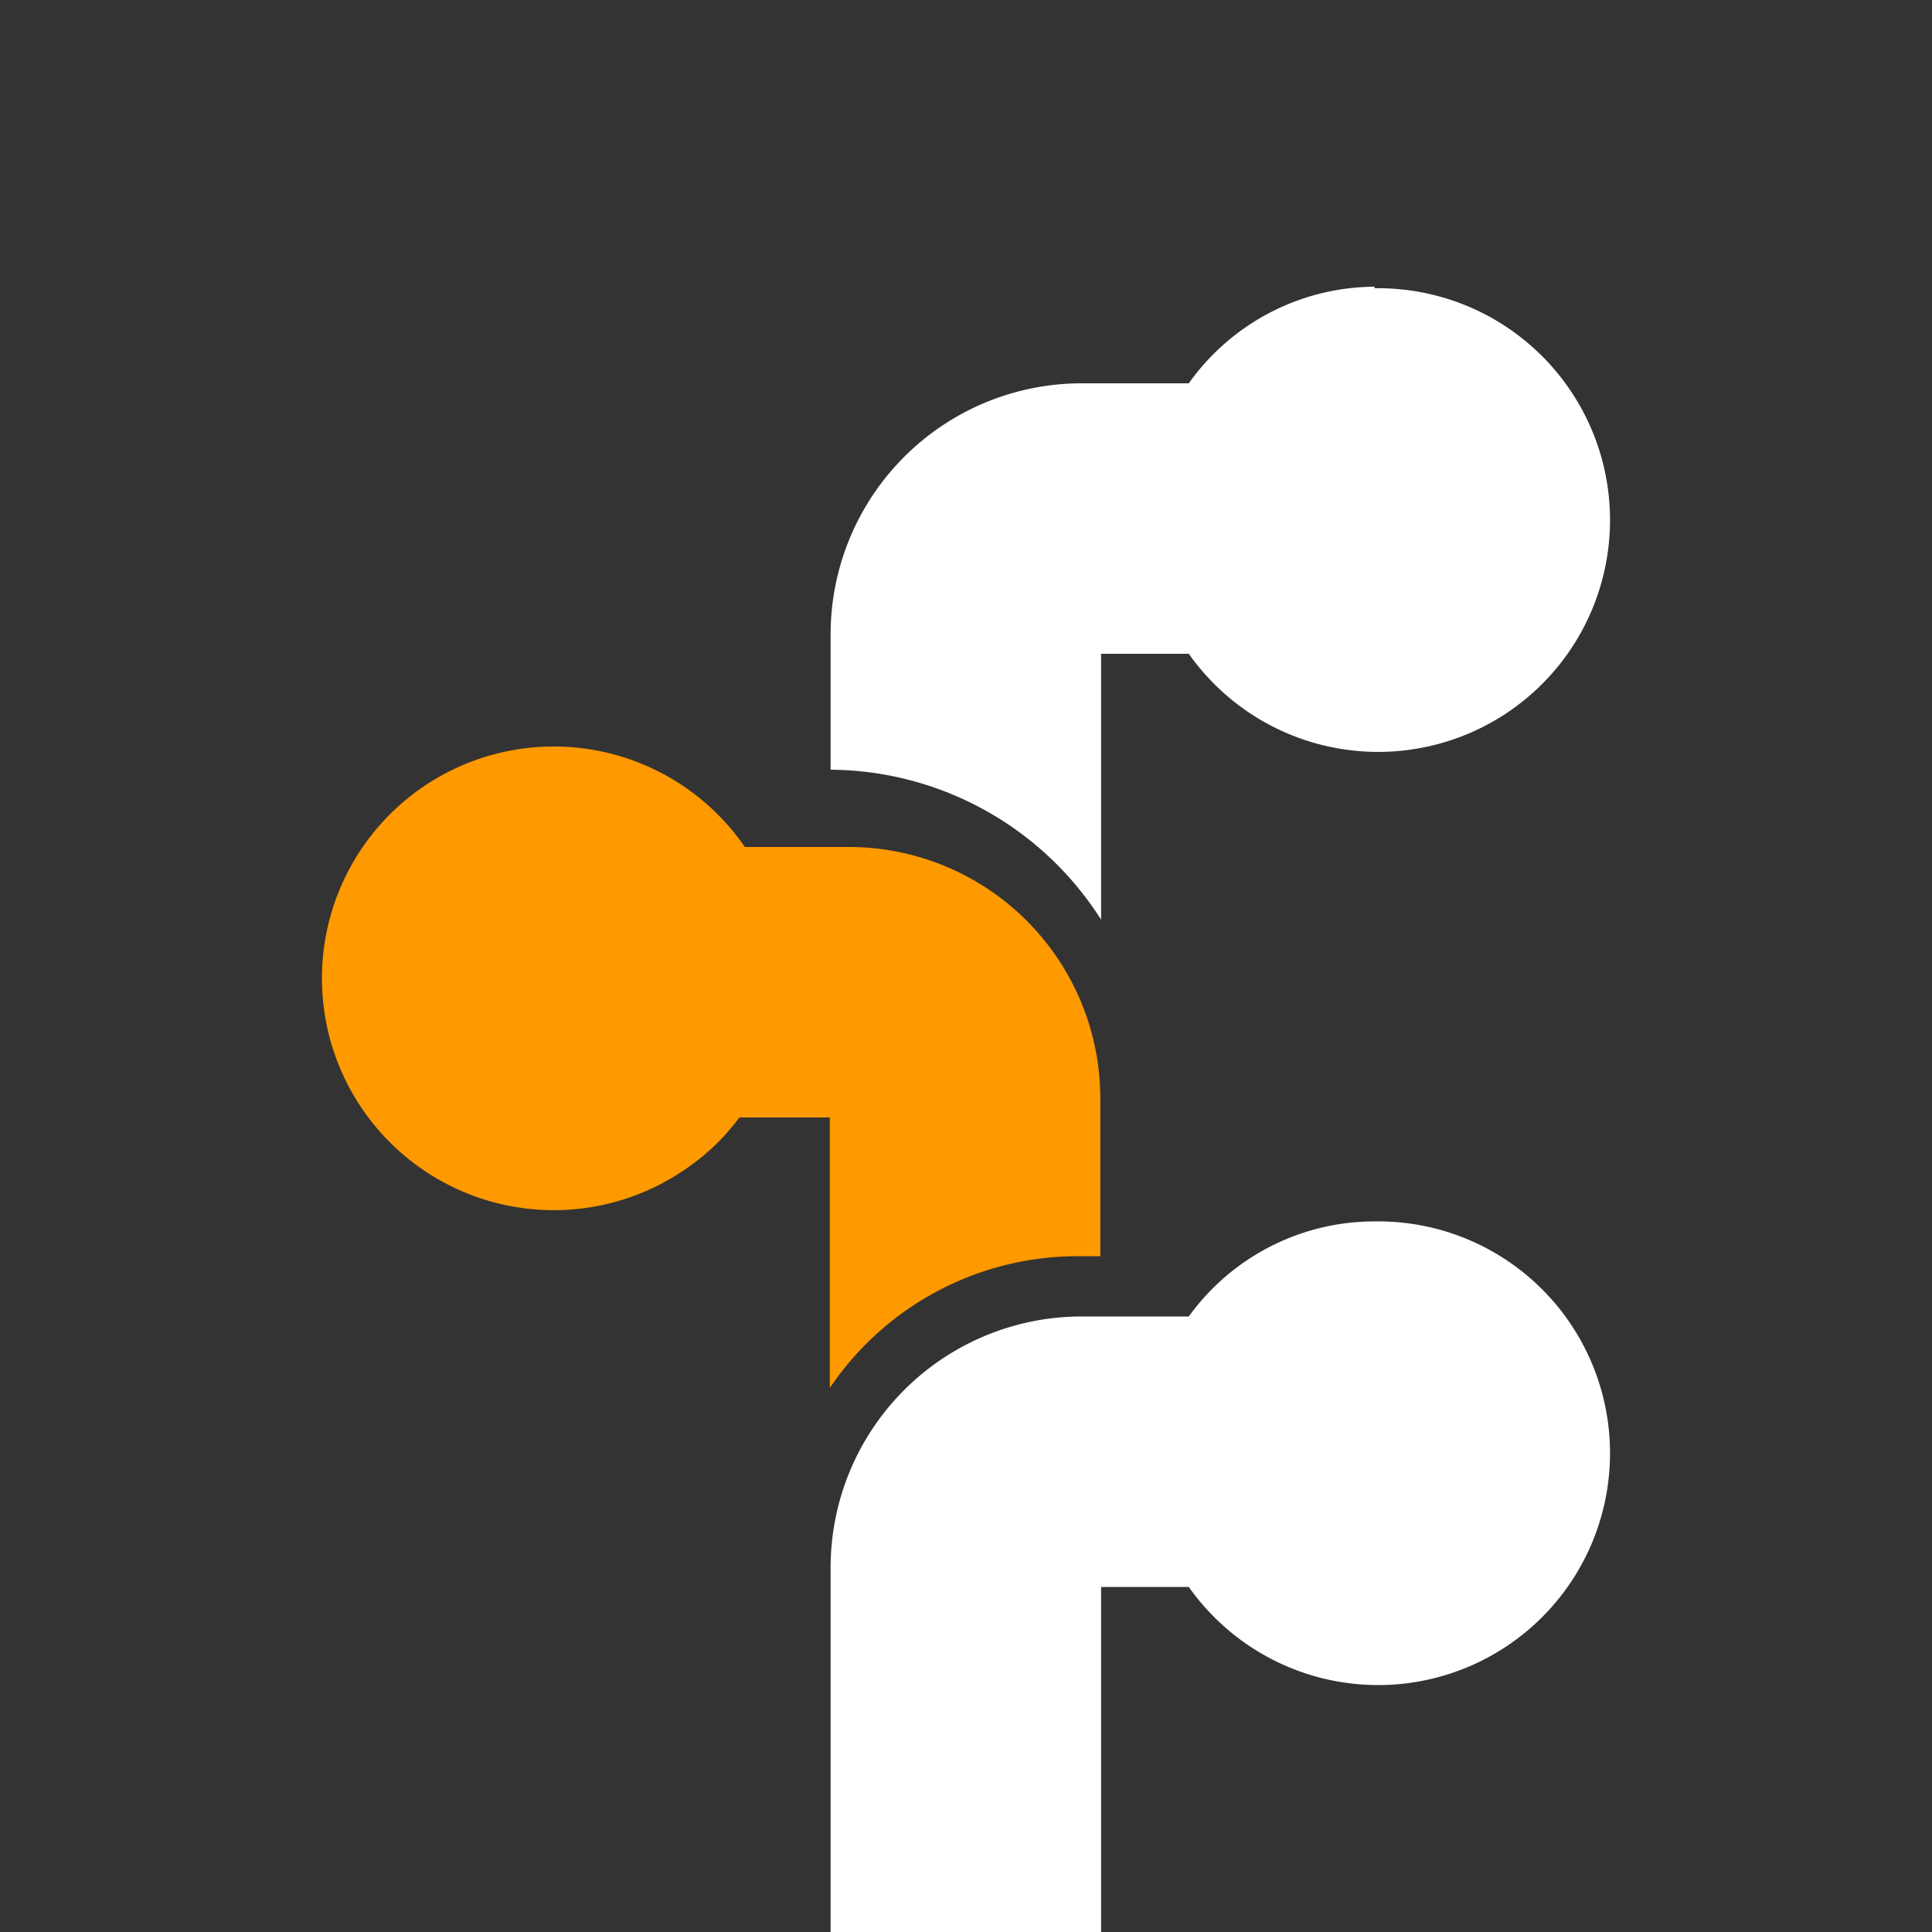
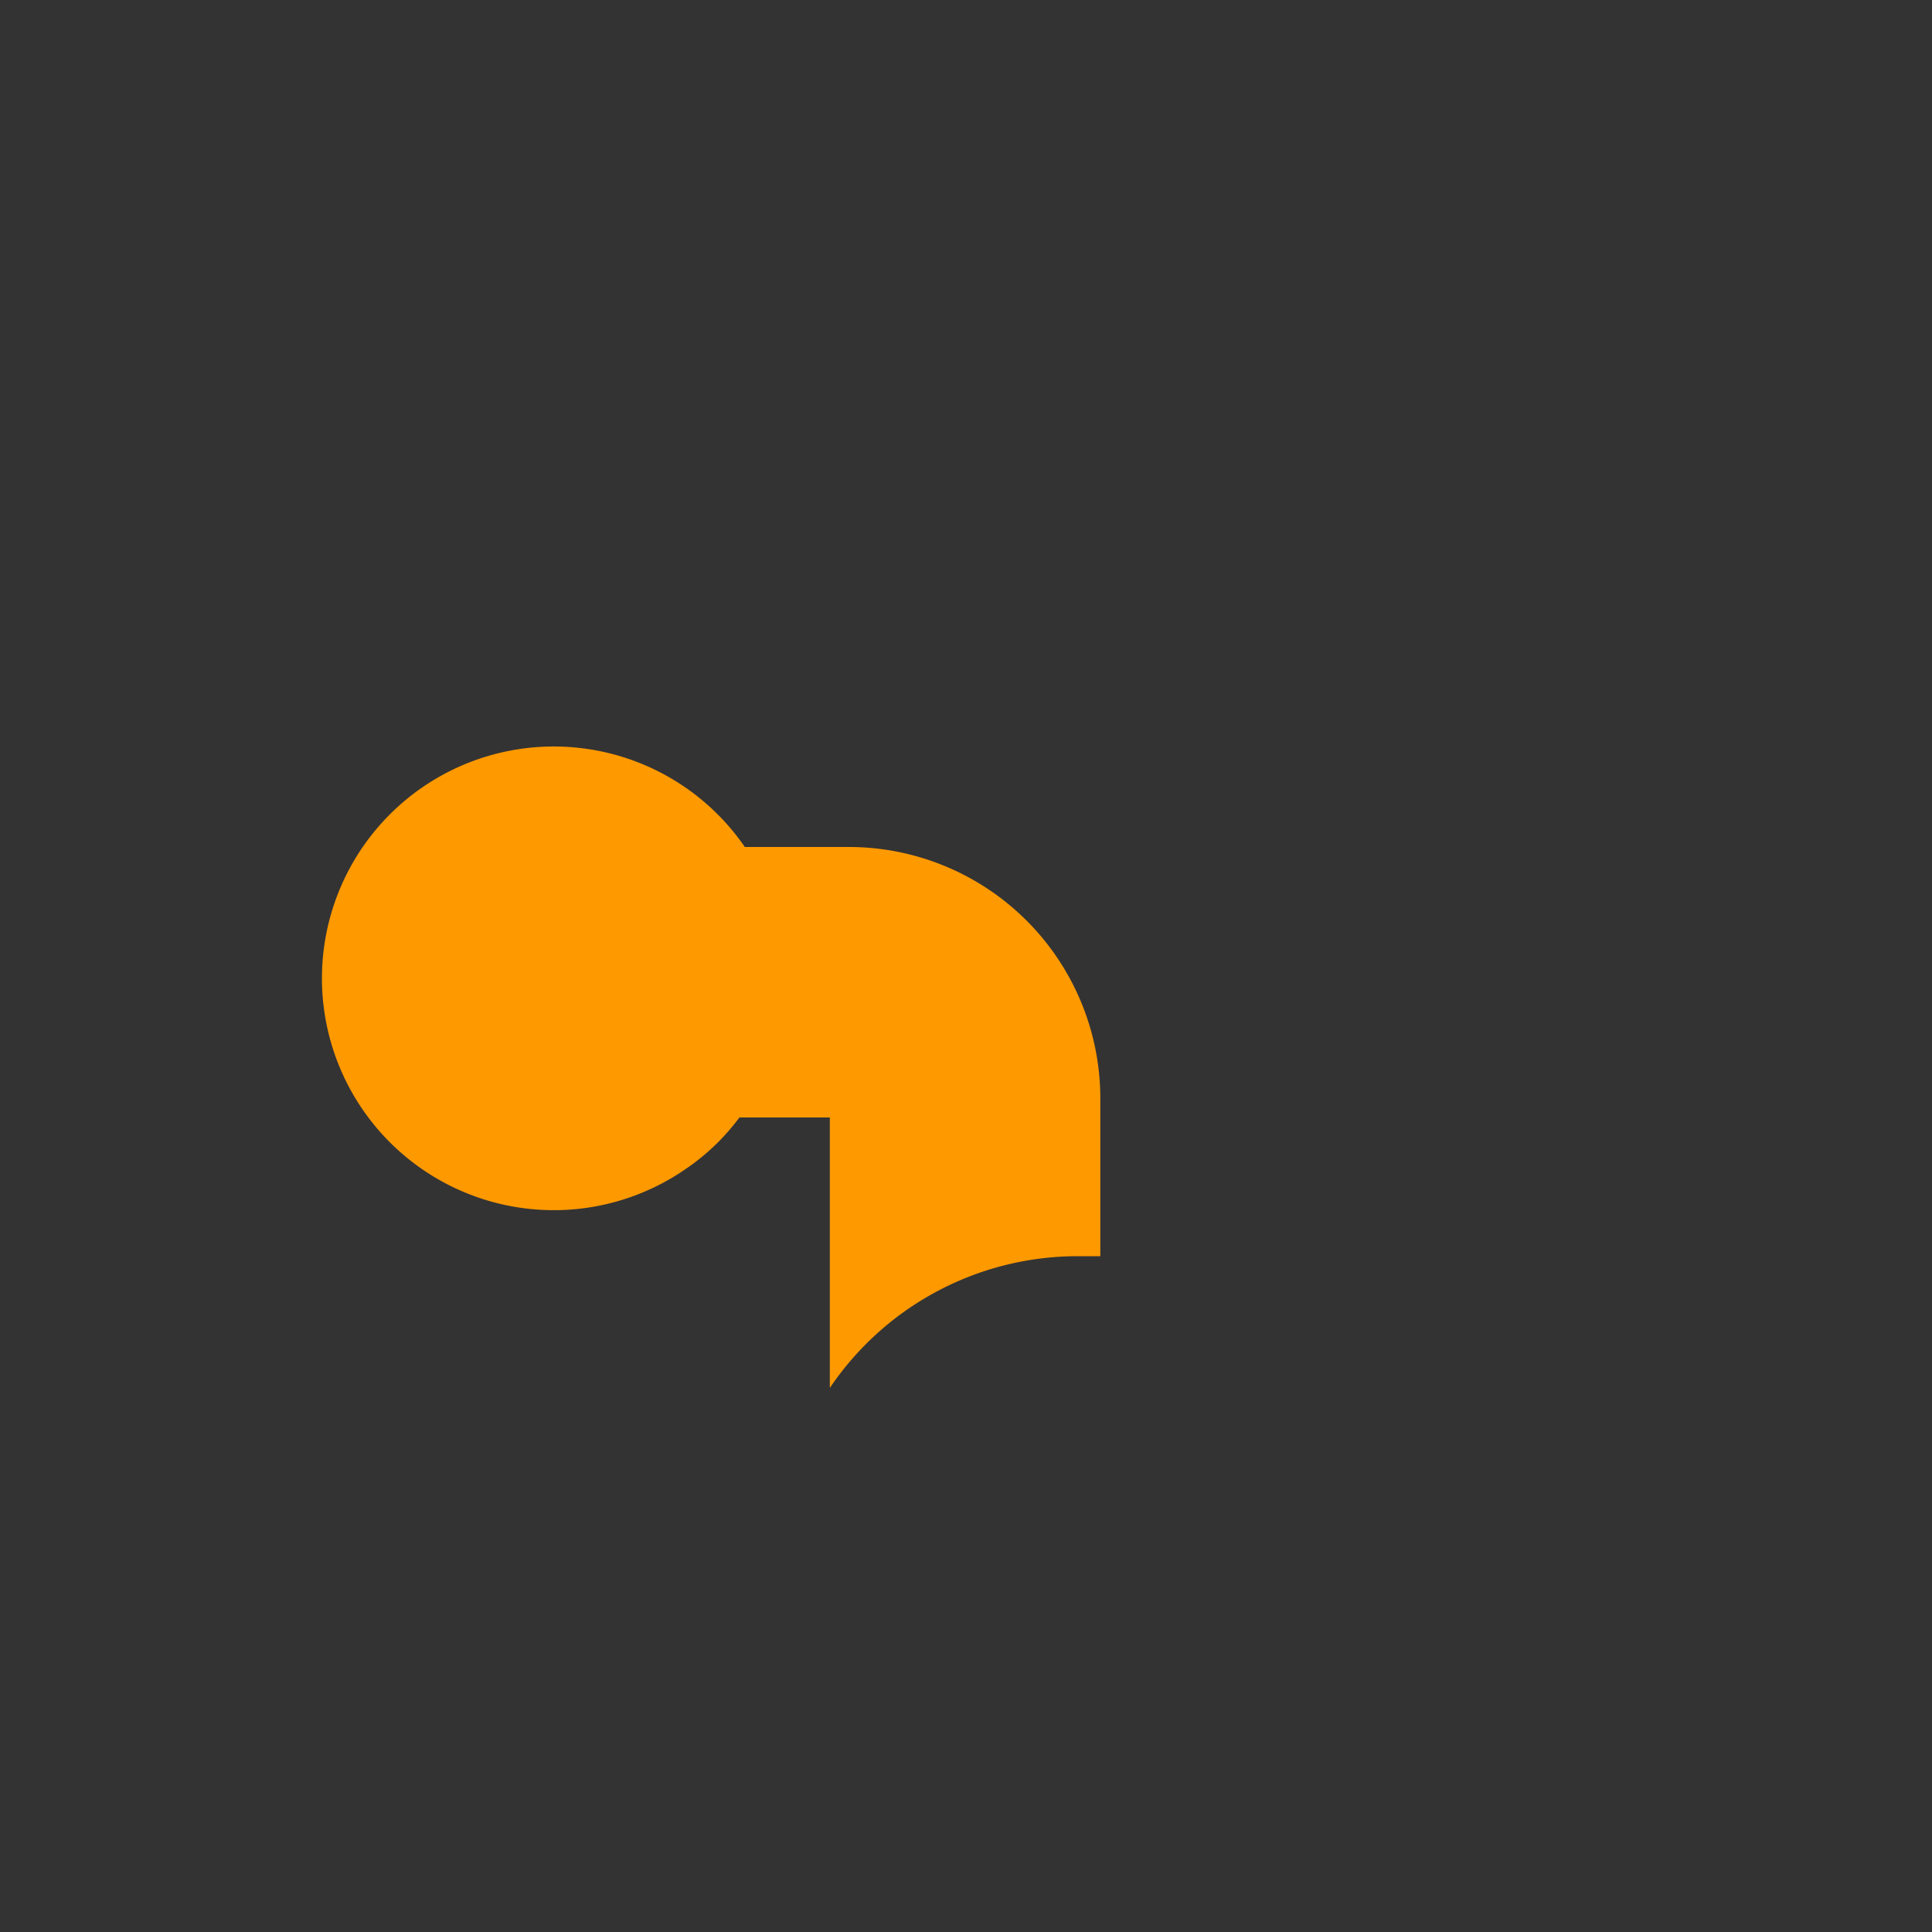
<svg xmlns="http://www.w3.org/2000/svg" width="50" height="50">
  <rect width="100%" height="100%" fill="#333333" stroke="none" />
  <defs>
    <style>.cls-1{fill:#fff;}.cls-2{fill:#f90;}</style>
  </defs>
  <g>
    <g>
-       <path id="svg_2" d="m35.576,31.61a5.93,5.93 0 0 0 -4.81,2.46l-2.77,0a6.5,6.5 0 0 0 -6.5,6.5l0,9.43l7,0l0,-8.93l2.27,0a6,6 0 1 0 4.81,-9.46z" class="cls-1" />
-       <path id="svg_3" d="m35.576,7.42a5.94,5.94 0 0 0 -4.81,2.5l-2.77,0a6.5,6.5 0 0 0 -6.5,6.5l0,0l0,3.5a8.36,8.36 0 0 1 7,3.88l0,-6.88l2.27,0a6,6 0 1 0 4.81,-9.46l0,-0.04z" class="cls-1" />
      <path id="svg_4" d="m21.976,21.92l-2.7,0a6,6 0 1 0 -1.54,8.34a5.75,5.75 0 0 0 1.4,-1.34l2.34,0l0,7a7.74,7.74 0 0 1 6.41,-3.41l0.59,0l0,-4.14a6.51,6.51 0 0 0 -6.5,-6.45z" class="cls-2" />
    </g>
  </g>
</svg>